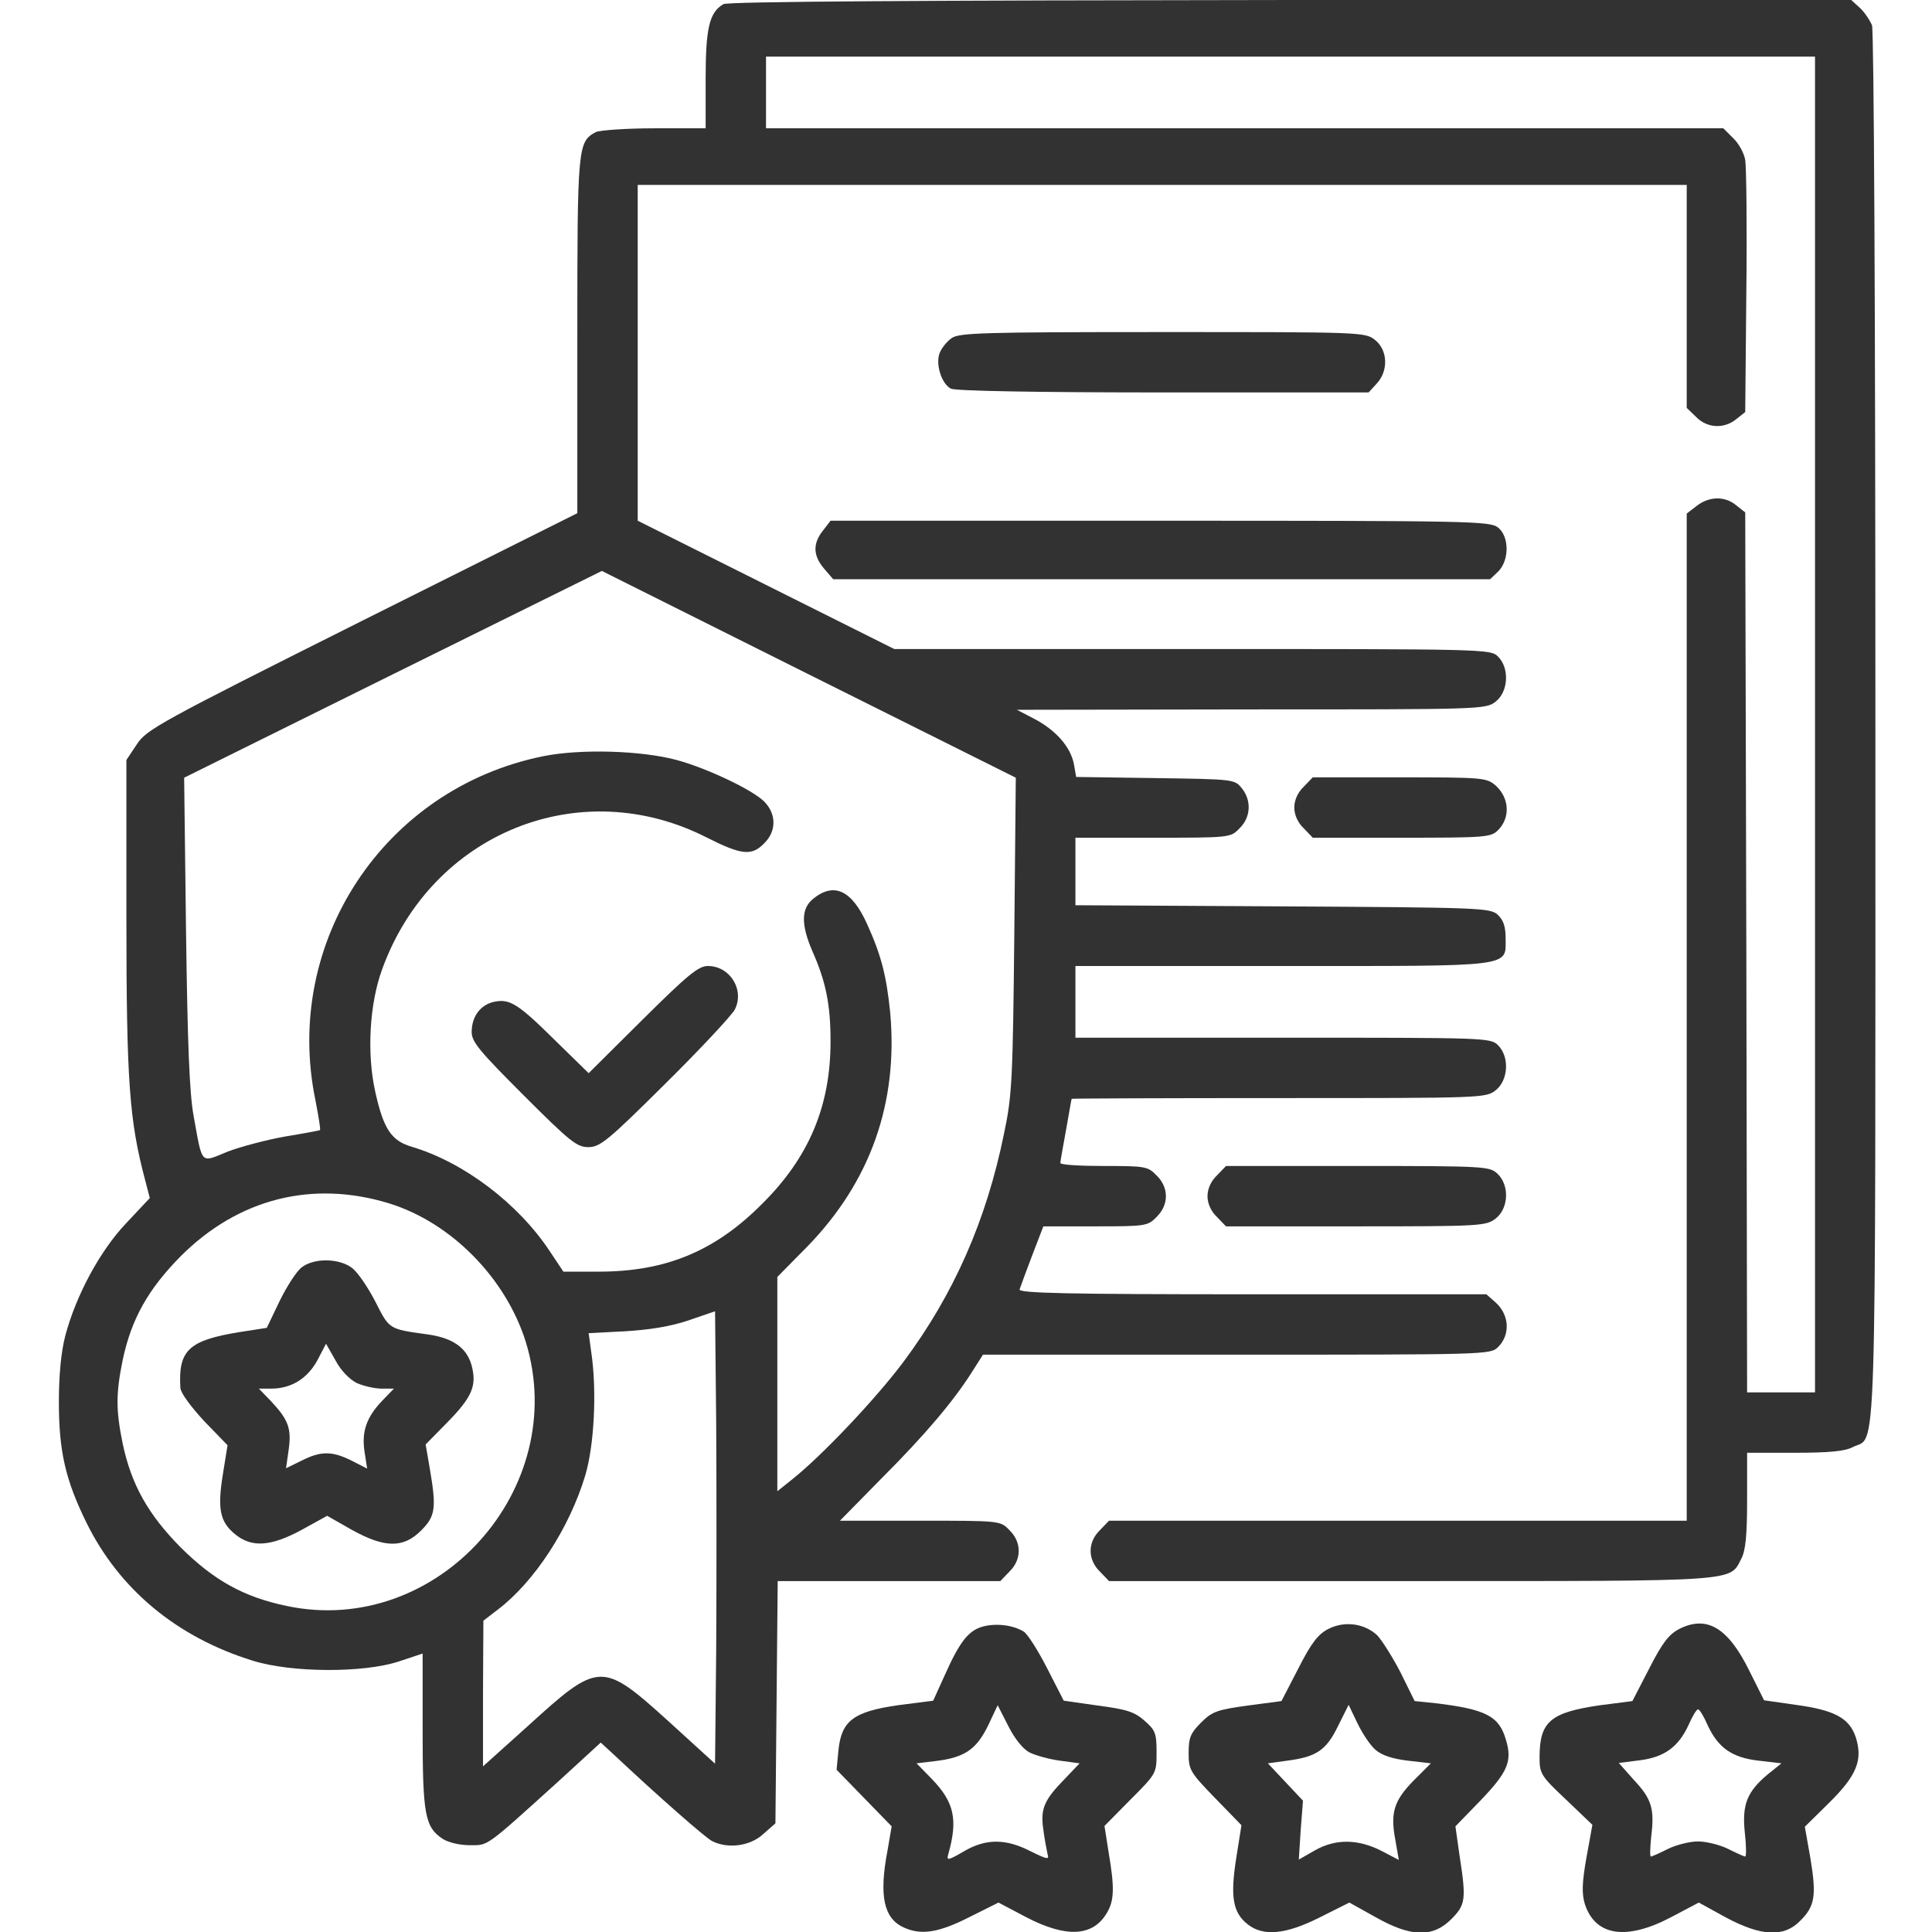
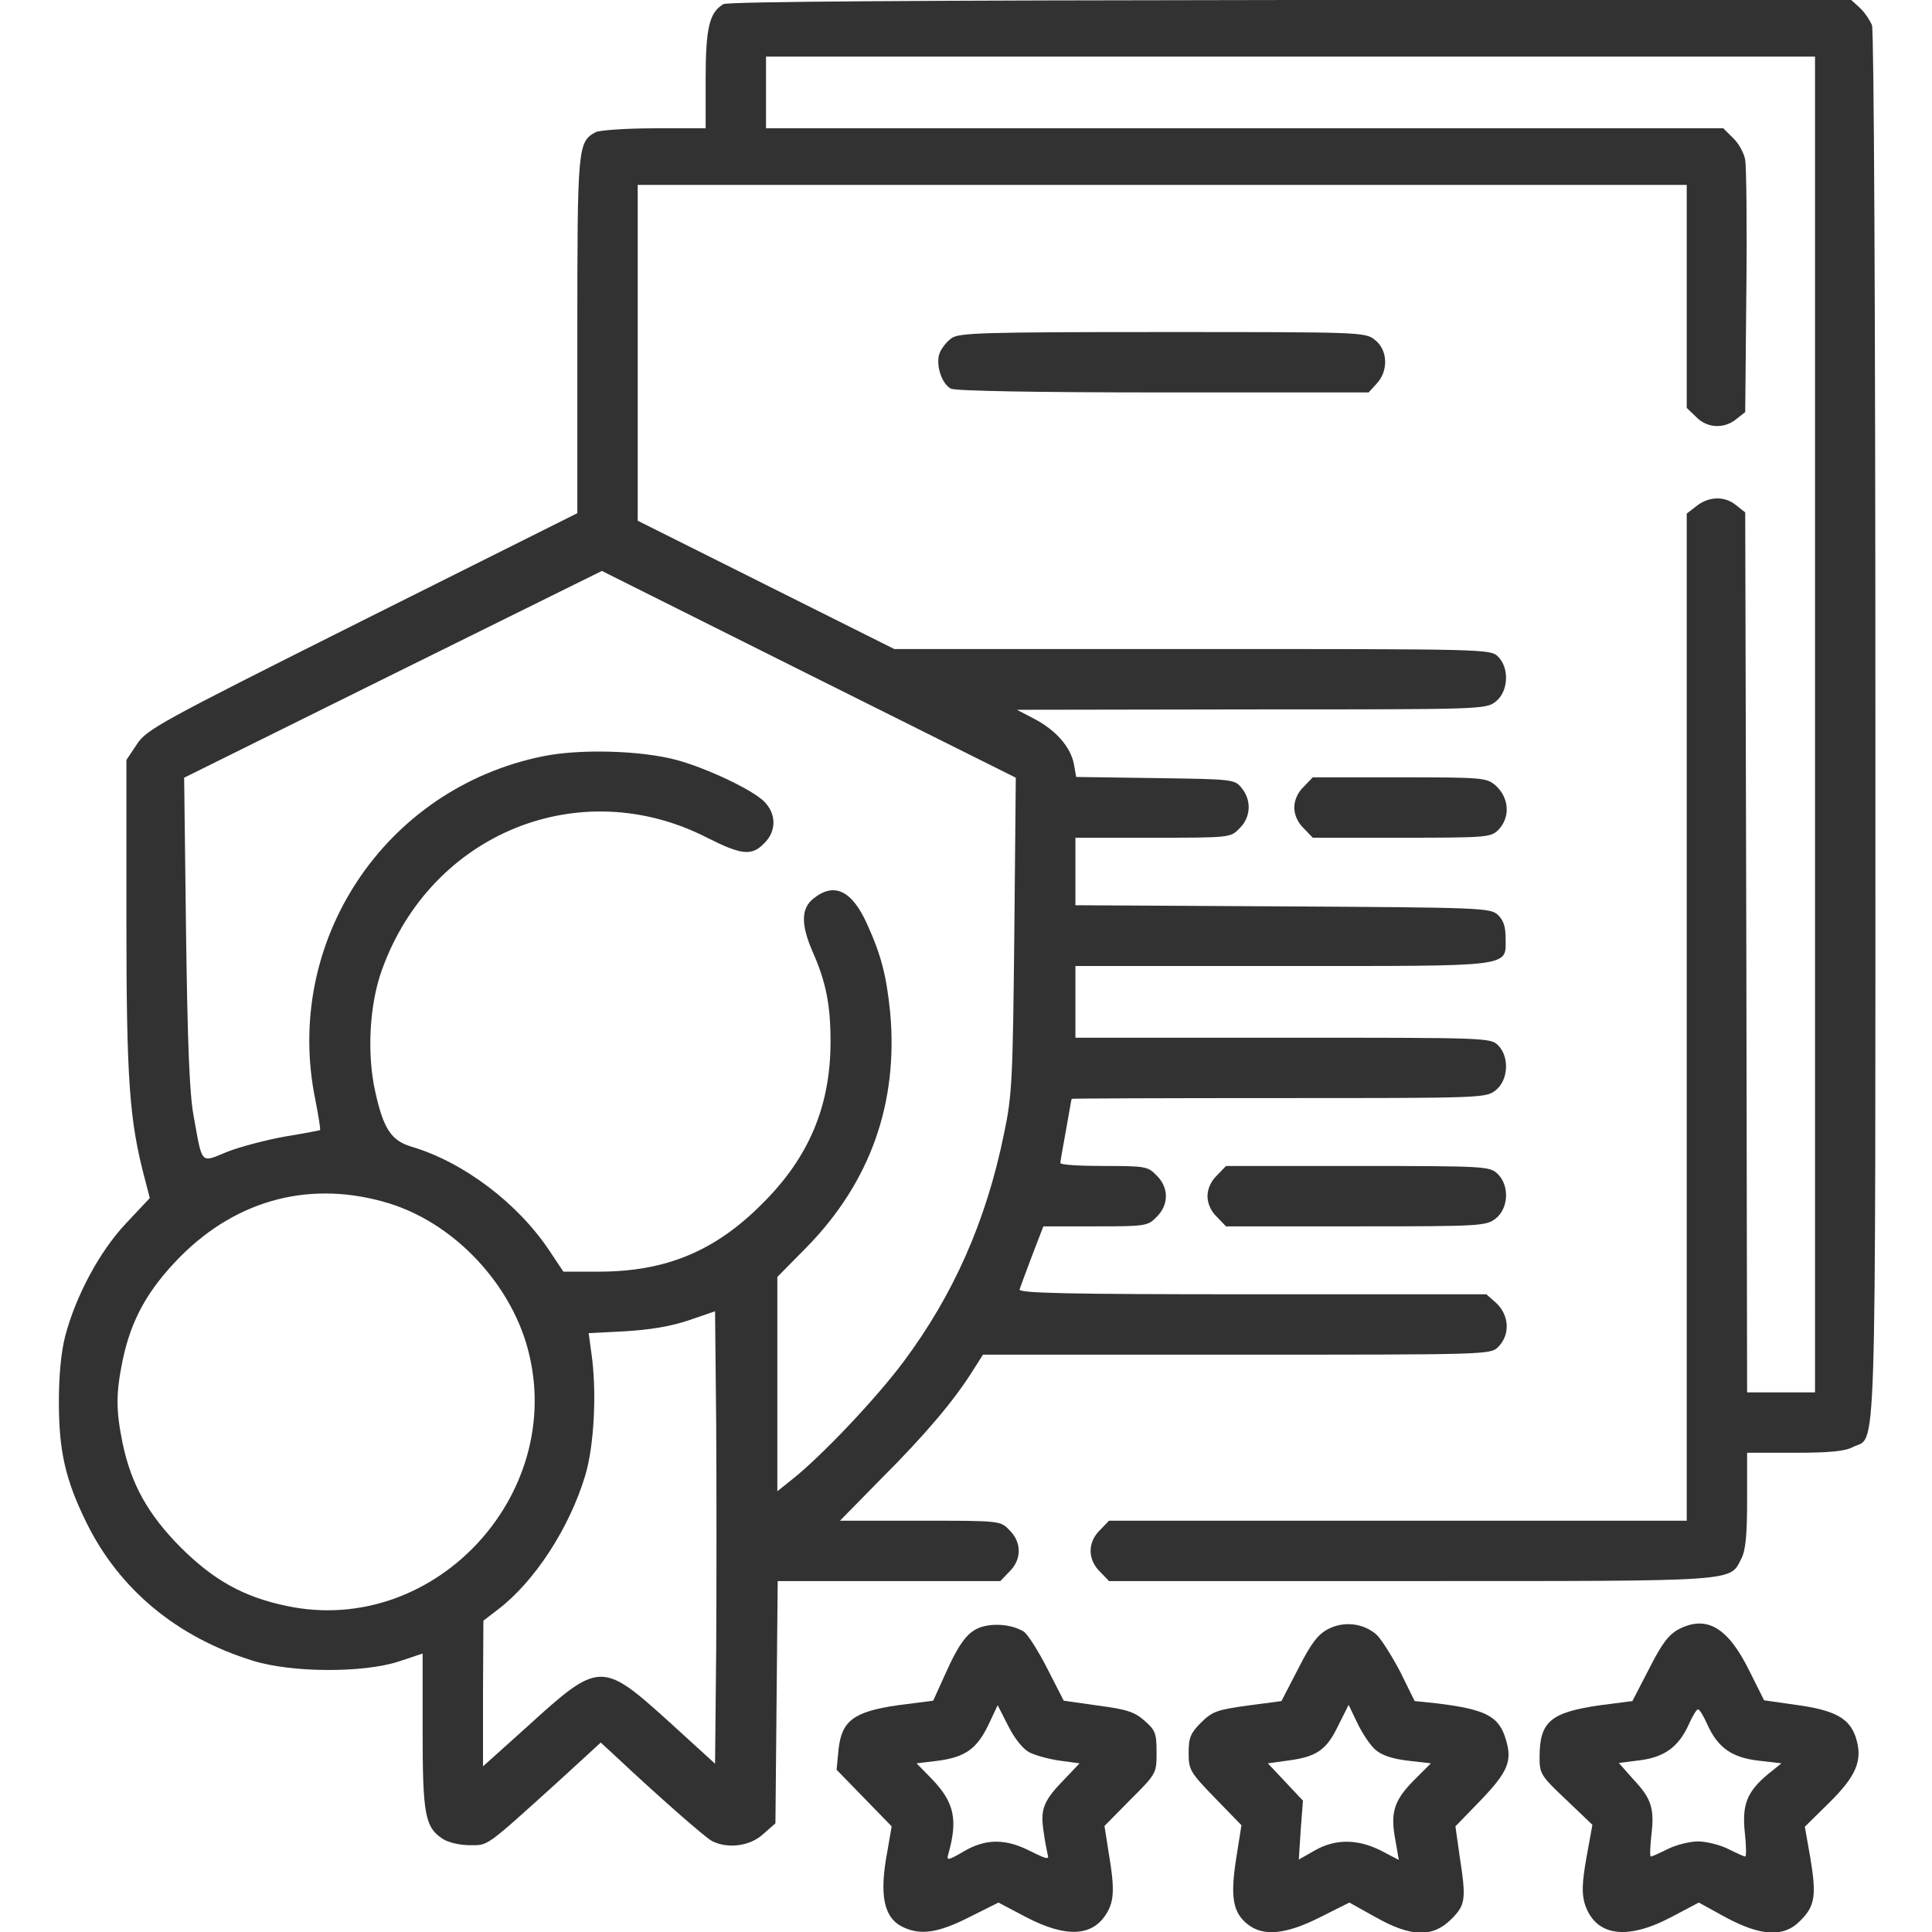
<svg xmlns="http://www.w3.org/2000/svg" width="80" height="80" viewBox="0 0 80 80" fill="none">
  <g clip-path="url(#clip0_759_2689)">
    <path d="M29.953 0.172C29.375 0.516 29.219 1.141 29.219 3.281V5.313H27.094C25.938 5.313 24.844 5.391 24.672 5.469C23.922 5.875 23.906 6.047 23.906 13.891V21.25L15 25.703C6.578 29.922 6.078 30.203 5.672 30.812L5.234 31.469V38.031C5.234 44.781 5.359 46.406 6 48.828L6.203 49.609L5.219 50.656C4.125 51.812 3.141 53.656 2.703 55.312C2.531 55.969 2.438 56.938 2.438 58.047C2.438 60.078 2.703 61.266 3.578 63.047C4.938 65.812 7.328 67.797 10.469 68.766C12.062 69.266 15.047 69.281 16.516 68.797L17.5 68.469V71.656C17.5 75.125 17.594 75.656 18.328 76.141C18.562 76.297 19.047 76.406 19.453 76.406C20.234 76.406 20.062 76.531 23.188 73.703L24.875 72.156L25.453 72.688C27.25 74.375 29.188 76.078 29.484 76.234C30.125 76.562 31.047 76.453 31.594 75.953L32.109 75.5L32.156 70.484L32.203 65.469H36.812H41.422L41.797 65.078C42.312 64.578 42.312 63.859 41.797 63.359C41.422 62.969 41.422 62.969 38.094 62.969H34.781L36.516 61.203C38.312 59.406 39.5 58 40.266 56.781L40.703 56.094H51.219C61.516 56.094 61.719 56.094 62.031 55.781C62.547 55.266 62.5 54.453 61.938 53.938L61.547 53.594H51.859C44.172 53.594 42.172 53.547 42.219 53.391C42.25 53.297 42.484 52.656 42.734 52L43.203 50.781H45.359C47.438 50.781 47.531 50.766 47.891 50.391C48.406 49.891 48.406 49.172 47.891 48.672C47.531 48.297 47.422 48.281 45.703 48.281C44.719 48.281 43.906 48.234 43.906 48.156C43.906 48.094 44.016 47.484 44.141 46.797C44.266 46.109 44.359 45.531 44.375 45.5C44.375 45.484 48.234 45.469 52.953 45.469C61.391 45.469 61.531 45.469 61.938 45.141C62.453 44.734 62.516 43.766 62.031 43.281C61.719 42.969 61.516 42.969 53.125 42.969H44.531V41.484V40H53.094C62.781 40 62.344 40.062 62.344 38.844C62.344 38.359 62.25 38.094 62.016 37.875C61.703 37.594 61.297 37.578 53.109 37.531L44.531 37.484V36.094V34.688H47.734C50.938 34.688 50.953 34.688 51.328 34.297C51.797 33.844 51.828 33.141 51.422 32.641C51.125 32.266 51.078 32.266 47.844 32.219L44.562 32.172L44.469 31.641C44.328 30.922 43.719 30.234 42.828 29.766L42.109 29.391L51.812 29.375C61.391 29.375 61.531 29.375 61.938 29.047C62.453 28.641 62.516 27.672 62.031 27.188C61.719 26.875 61.516 26.875 49.375 26.875H37.031L31.719 24.219L26.406 21.562V14.609V7.656H48.125H69.844V12.266V16.891L70.234 17.266C70.688 17.734 71.391 17.766 71.891 17.359L72.266 17.062L72.312 12.078C72.344 9.344 72.312 6.891 72.266 6.625C72.219 6.344 72 5.938 71.766 5.719L71.359 5.313H51.547H31.719V3.828V2.344H53.438H75.156V30V57.656H73.75H72.344L72.312 39.438L72.266 21.219L71.891 20.922C71.422 20.531 70.766 20.547 70.25 20.953L69.844 21.266V42.125V62.969H57.891H45.922L45.547 63.359C45.031 63.859 45.031 64.578 45.547 65.078L45.922 65.469H58.438C72.172 65.469 71.609 65.5 72.109 64.531C72.281 64.203 72.344 63.562 72.344 62.109V60.156H74.297C75.75 60.156 76.391 60.094 76.719 59.922C77.719 59.406 77.656 61.609 77.656 30.094C77.656 12.609 77.594 1.281 77.516 1.047C77.422 0.828 77.203 0.5 77.016 0.328L76.656 1.52588e-05H53.453C37.969 0.016 30.141 0.063 29.953 0.172ZM42 38.719C41.938 44.703 41.906 45.375 41.578 46.922C40.844 50.547 39.484 53.609 37.422 56.375C36.281 57.906 34.031 60.281 32.812 61.25L32.188 61.75V57.312V52.875L33.406 51.641C36.047 48.938 37.203 45.656 36.859 41.906C36.703 40.406 36.5 39.578 35.906 38.266C35.281 36.875 34.547 36.516 33.688 37.203C33.172 37.609 33.156 38.266 33.641 39.391C34.203 40.656 34.391 41.609 34.391 43.125C34.391 45.797 33.5 47.922 31.562 49.844C29.609 51.812 27.562 52.656 24.797 52.656H23.328L22.766 51.812C21.453 49.828 19.203 48.125 17.047 47.484C16.203 47.234 15.875 46.75 15.531 45.172C15.188 43.609 15.297 41.562 15.828 40.125C17.875 34.484 24.031 32 29.281 34.688C30.703 35.406 31.125 35.453 31.641 34.922C32.156 34.422 32.156 33.703 31.641 33.188C31.156 32.703 29.281 31.812 28.016 31.469C26.562 31.078 24.047 31 22.5 31.312C15.906 32.641 11.703 39.016 13.062 45.562C13.188 46.219 13.281 46.766 13.25 46.797C13.219 46.812 12.562 46.938 11.797 47.062C11.016 47.203 9.953 47.484 9.422 47.688C8.281 48.156 8.391 48.266 8.016 46.203C7.844 45.266 7.766 43.234 7.703 38.562L7.625 32.203L16.266 27.922L24.922 23.641L33.484 27.922L42.062 32.203L42 38.719ZM16.109 49.828C18.688 50.625 20.938 52.922 21.766 55.547C23.656 61.656 18.094 67.812 11.875 66.5C10.078 66.125 8.859 65.438 7.484 64.078C6.141 62.719 5.438 61.484 5.078 59.766C4.797 58.391 4.797 57.703 5.078 56.328C5.438 54.609 6.141 53.375 7.484 52.016C9.875 49.625 12.938 48.859 16.109 49.828ZM29.656 68.312L29.609 73.031L27.688 71.281C24.922 68.781 24.812 68.781 21.844 71.484L20 73.141V70.125L20.016 67.109L20.625 66.641C22.125 65.5 23.578 63.281 24.234 61.094C24.609 59.844 24.719 57.578 24.484 56L24.375 55.203L25.891 55.125C26.922 55.062 27.781 54.922 28.516 54.672L29.609 54.297L29.656 58.953C29.672 61.5 29.672 65.719 29.656 68.312Z" fill="#323232" />
-     <path d="M26.609 42.219L24.375 44.438L23 43.094C21.453 41.562 21.109 41.344 20.453 41.484C19.891 41.609 19.531 42.094 19.531 42.734C19.531 43.141 19.859 43.531 21.688 45.359C23.609 47.281 23.891 47.5 24.359 47.5C24.844 47.5 25.156 47.25 27.547 44.875C29 43.438 30.281 42.062 30.422 41.812C30.844 41 30.234 40 29.312 40C28.922 40 28.484 40.359 26.609 42.219Z" fill="#323232" />
-     <path d="M12.484 52.484C12.281 52.641 11.875 53.266 11.578 53.875L11.047 54.984L9.937 55.156C7.812 55.5 7.375 55.906 7.469 57.469C7.484 57.687 7.906 58.25 8.453 58.844L9.422 59.844L9.234 61.016C9 62.453 9.094 63 9.719 63.516C10.406 64.094 11.203 64.047 12.5 63.344L13.547 62.766L14.562 63.344C15.938 64.109 16.703 64.109 17.438 63.375C18.031 62.781 18.078 62.453 17.797 60.812L17.625 59.812L18.484 58.937C19.547 57.859 19.75 57.391 19.531 56.547C19.328 55.797 18.734 55.391 17.672 55.25C16.094 55.031 16.125 55.047 15.547 53.906C15.25 53.328 14.828 52.703 14.594 52.516C14.062 52.094 13 52.078 12.484 52.484ZM14.766 57.266C15.047 57.391 15.516 57.5 15.797 57.5H16.312L15.828 58C15.172 58.687 14.969 59.281 15.094 60.109L15.203 60.812L14.562 60.484C13.75 60.078 13.281 60.078 12.484 60.484L11.844 60.797L11.953 60.031C12.078 59.141 11.938 58.781 11.203 58L10.719 57.5H11.234C12.062 57.5 12.734 57.078 13.141 56.328L13.5 55.641L13.891 56.328C14.109 56.75 14.469 57.109 14.766 57.266Z" fill="#323232" />
    <path d="M39.406 14C39.203 14.141 38.984 14.422 38.906 14.625C38.734 15.078 38.984 15.891 39.375 16.094C39.562 16.188 42.922 16.25 48.172 16.25H56.672L57 15.891C57.5 15.359 57.469 14.5 56.938 14.078C56.531 13.75 56.375 13.75 48.141 13.75C40.703 13.75 39.719 13.781 39.406 14Z" fill="#323232" />
-     <path d="M34.078 21.969C33.641 22.516 33.672 23.016 34.125 23.547L34.5 23.984H48.109H61.703L62.047 23.656C62.5 23.188 62.5 22.219 62.031 21.844C61.703 21.578 60.922 21.562 48.047 21.562H34.391L34.078 21.969Z" fill="#323232" />
    <path d="M53.984 32.578C53.734 32.812 53.594 33.141 53.594 33.438C53.594 33.734 53.734 34.062 53.984 34.297L54.359 34.688H58.047C61.516 34.688 61.734 34.672 62.031 34.375C62.547 33.859 62.5 33.047 61.938 32.531C61.547 32.203 61.453 32.188 57.953 32.188H54.359L53.984 32.578Z" fill="#323232" />
    <path d="M50.391 48.672C50.141 48.906 50 49.234 50 49.531C50 49.828 50.141 50.156 50.391 50.391L50.766 50.781H56.141C61.344 50.781 61.531 50.766 61.938 50.453C62.469 50.031 62.516 49.078 62 48.594C61.672 48.297 61.484 48.281 56.219 48.281H50.766L50.391 48.672Z" fill="#323232" />
    <path d="M40.672 67.359C40.094 67.531 39.734 67.984 39.109 69.391L38.641 70.422L37.188 70.609C35.344 70.875 34.844 71.25 34.719 72.469L34.641 73.281L35.781 74.453L36.922 75.625L36.75 76.625C36.391 78.5 36.594 79.438 37.422 79.812C38.141 80.141 38.859 80.031 40.125 79.391L41.344 78.781L42.5 79.391C44.156 80.25 45.25 80.188 45.828 79.219C46.141 78.703 46.156 78.172 45.906 76.703L45.734 75.609L46.812 74.516C47.891 73.438 47.891 73.422 47.891 72.562C47.891 71.781 47.844 71.641 47.391 71.25C46.984 70.891 46.672 70.781 45.469 70.625L44.047 70.422L43.359 69.078C42.984 68.344 42.547 67.656 42.391 67.562C41.938 67.281 41.219 67.203 40.672 67.359ZM42.625 72.562C42.875 72.688 43.438 72.844 43.891 72.906L44.703 73.016L44.094 73.656C43.219 74.547 43.078 74.906 43.203 75.766C43.25 76.156 43.344 76.609 43.375 76.766C43.453 77.016 43.375 77 42.672 76.656C41.641 76.125 40.812 76.125 39.891 76.672C39.25 77.047 39.188 77.047 39.266 76.781C39.672 75.344 39.516 74.625 38.578 73.656L37.953 73.016L38.734 72.922C39.922 72.781 40.422 72.453 40.906 71.469L41.312 70.609L41.75 71.469C42.016 72 42.359 72.422 42.625 72.562Z" fill="#323232" />
    <path d="M55 67.453C54.578 67.672 54.297 68.031 53.766 69.078L53.062 70.438L51.656 70.625C50.391 70.797 50.188 70.875 49.734 71.328C49.297 71.766 49.219 71.953 49.219 72.578C49.219 73.281 49.266 73.375 50.312 74.453L51.406 75.578L51.188 76.953C50.938 78.547 51.047 79.203 51.672 79.688C52.312 80.188 53.234 80.109 54.656 79.391L55.875 78.781L56.969 79.391C58.438 80.219 59.328 80.234 60.094 79.469C60.688 78.875 60.719 78.656 60.438 76.844L60.266 75.625L61.297 74.562C62.438 73.375 62.625 72.922 62.359 72.047C62.078 71.062 61.531 70.781 59.484 70.531L58.578 70.438L57.984 69.234C57.641 68.578 57.203 67.891 57.016 67.703C56.484 67.219 55.672 67.109 55 67.453ZM56.953 72.453C57.219 72.688 57.656 72.828 58.297 72.906L59.25 73.016L58.531 73.734C57.719 74.562 57.562 75.062 57.781 76.203L57.922 77.016L57.172 76.625C56.203 76.141 55.281 76.141 54.438 76.625L53.781 77L53.859 75.781L53.953 74.562L53.219 73.781L52.5 73.016L53.297 72.906C54.516 72.75 54.922 72.469 55.406 71.469L55.844 70.594L56.203 71.344C56.406 71.766 56.734 72.266 56.953 72.453Z" fill="#323232" />
    <path d="M69.531 67.453C69.109 67.672 68.828 68.031 68.297 69.078L67.594 70.438L66.266 70.609C64.203 70.906 63.75 71.281 63.75 72.766C63.75 73.438 63.797 73.531 64.844 74.516L65.938 75.562L65.688 76.938C65.5 78 65.5 78.422 65.625 78.844C66.062 80.172 67.344 80.359 69.188 79.391L70.344 78.781L71.453 79.391C72.906 80.172 73.859 80.234 74.531 79.547C75.156 78.938 75.219 78.5 74.969 76.969L74.734 75.641L75.734 74.656C76.891 73.516 77.141 72.875 76.844 71.938C76.578 71.141 75.969 70.812 74.359 70.594L73.047 70.406L72.422 69.156C71.547 67.391 70.672 66.875 69.531 67.453ZM70.703 71.422C71.141 72.375 71.719 72.781 72.828 72.906L73.766 73.016L73.203 73.469C72.344 74.188 72.125 74.719 72.25 75.891C72.312 76.438 72.312 76.875 72.266 76.875C72.219 76.875 71.906 76.734 71.562 76.562C71.219 76.391 70.656 76.25 70.312 76.25C69.969 76.25 69.406 76.391 69.062 76.562C68.719 76.734 68.406 76.875 68.359 76.875C68.312 76.875 68.328 76.5 68.375 76.031C68.516 74.891 68.391 74.484 67.641 73.688L67.031 73L67.891 72.891C68.906 72.766 69.5 72.344 69.922 71.422C70.078 71.062 70.25 70.781 70.312 70.781C70.375 70.781 70.547 71.062 70.703 71.422Z" fill="#323232" />
  </g>
  <defs>
    <clipPath id="clip0_759_2689">
      <rect width="80" height="80" fill="white" />
    </clipPath>
  </defs>
</svg>